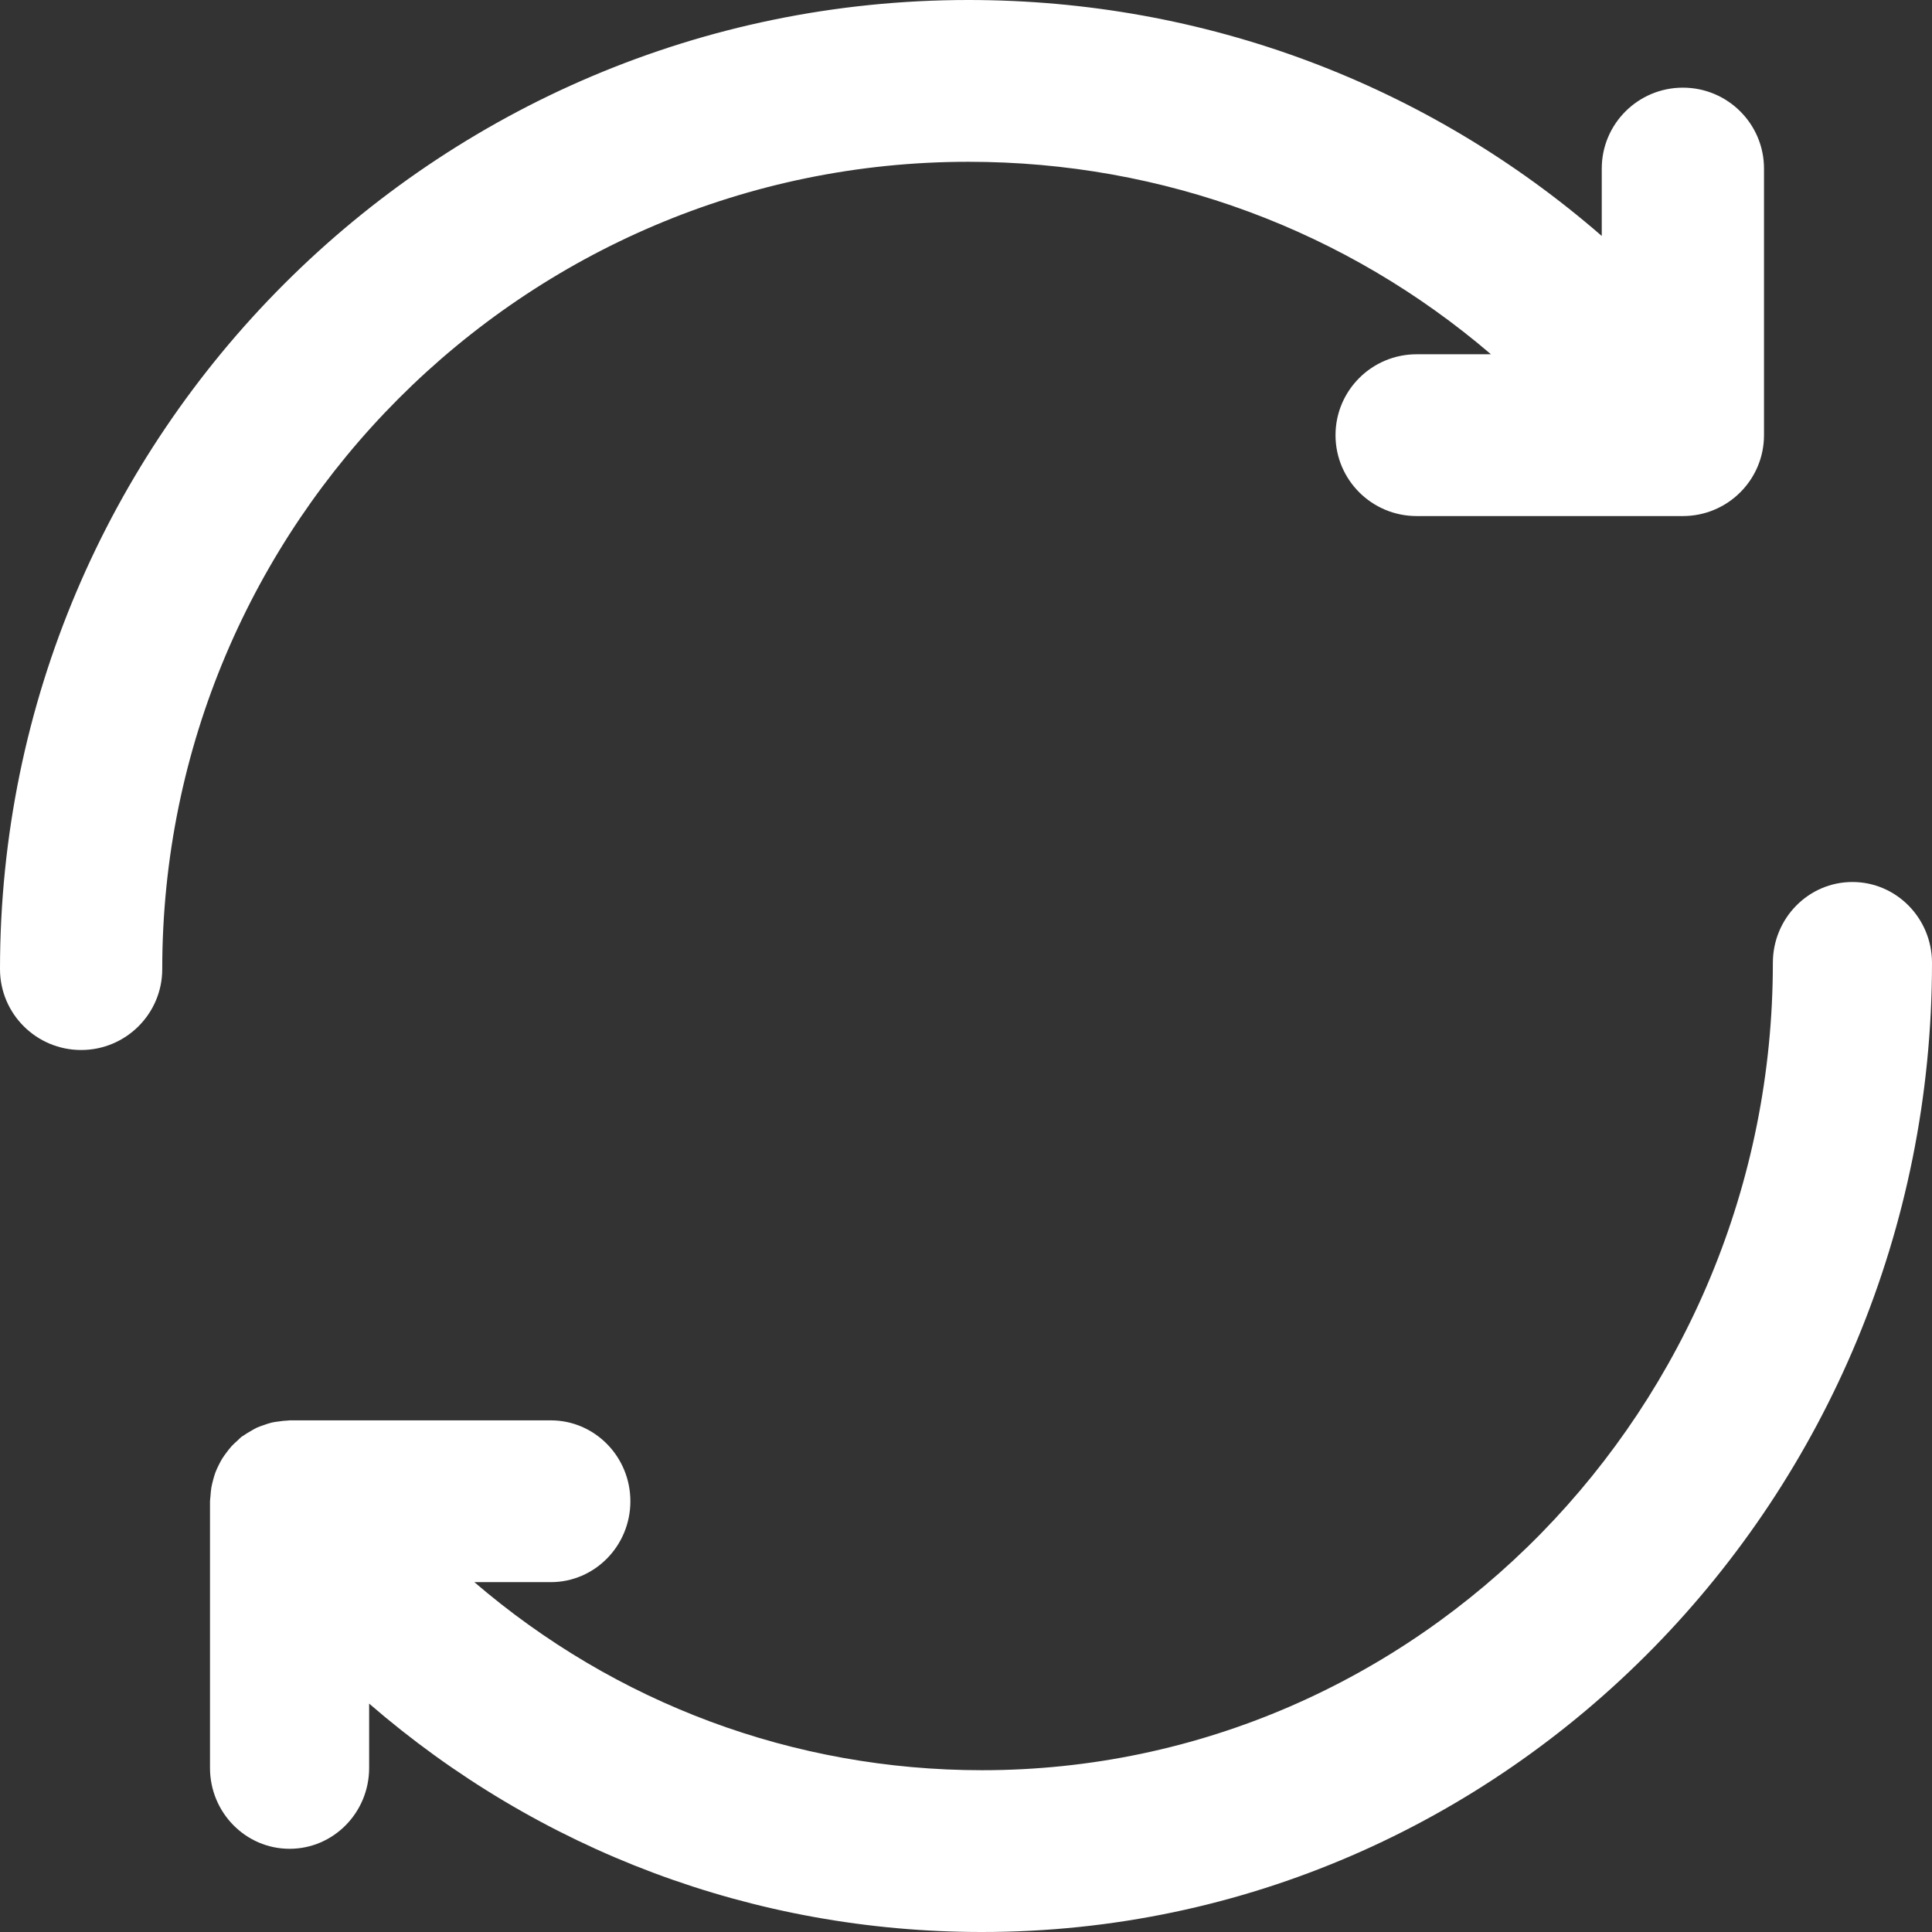
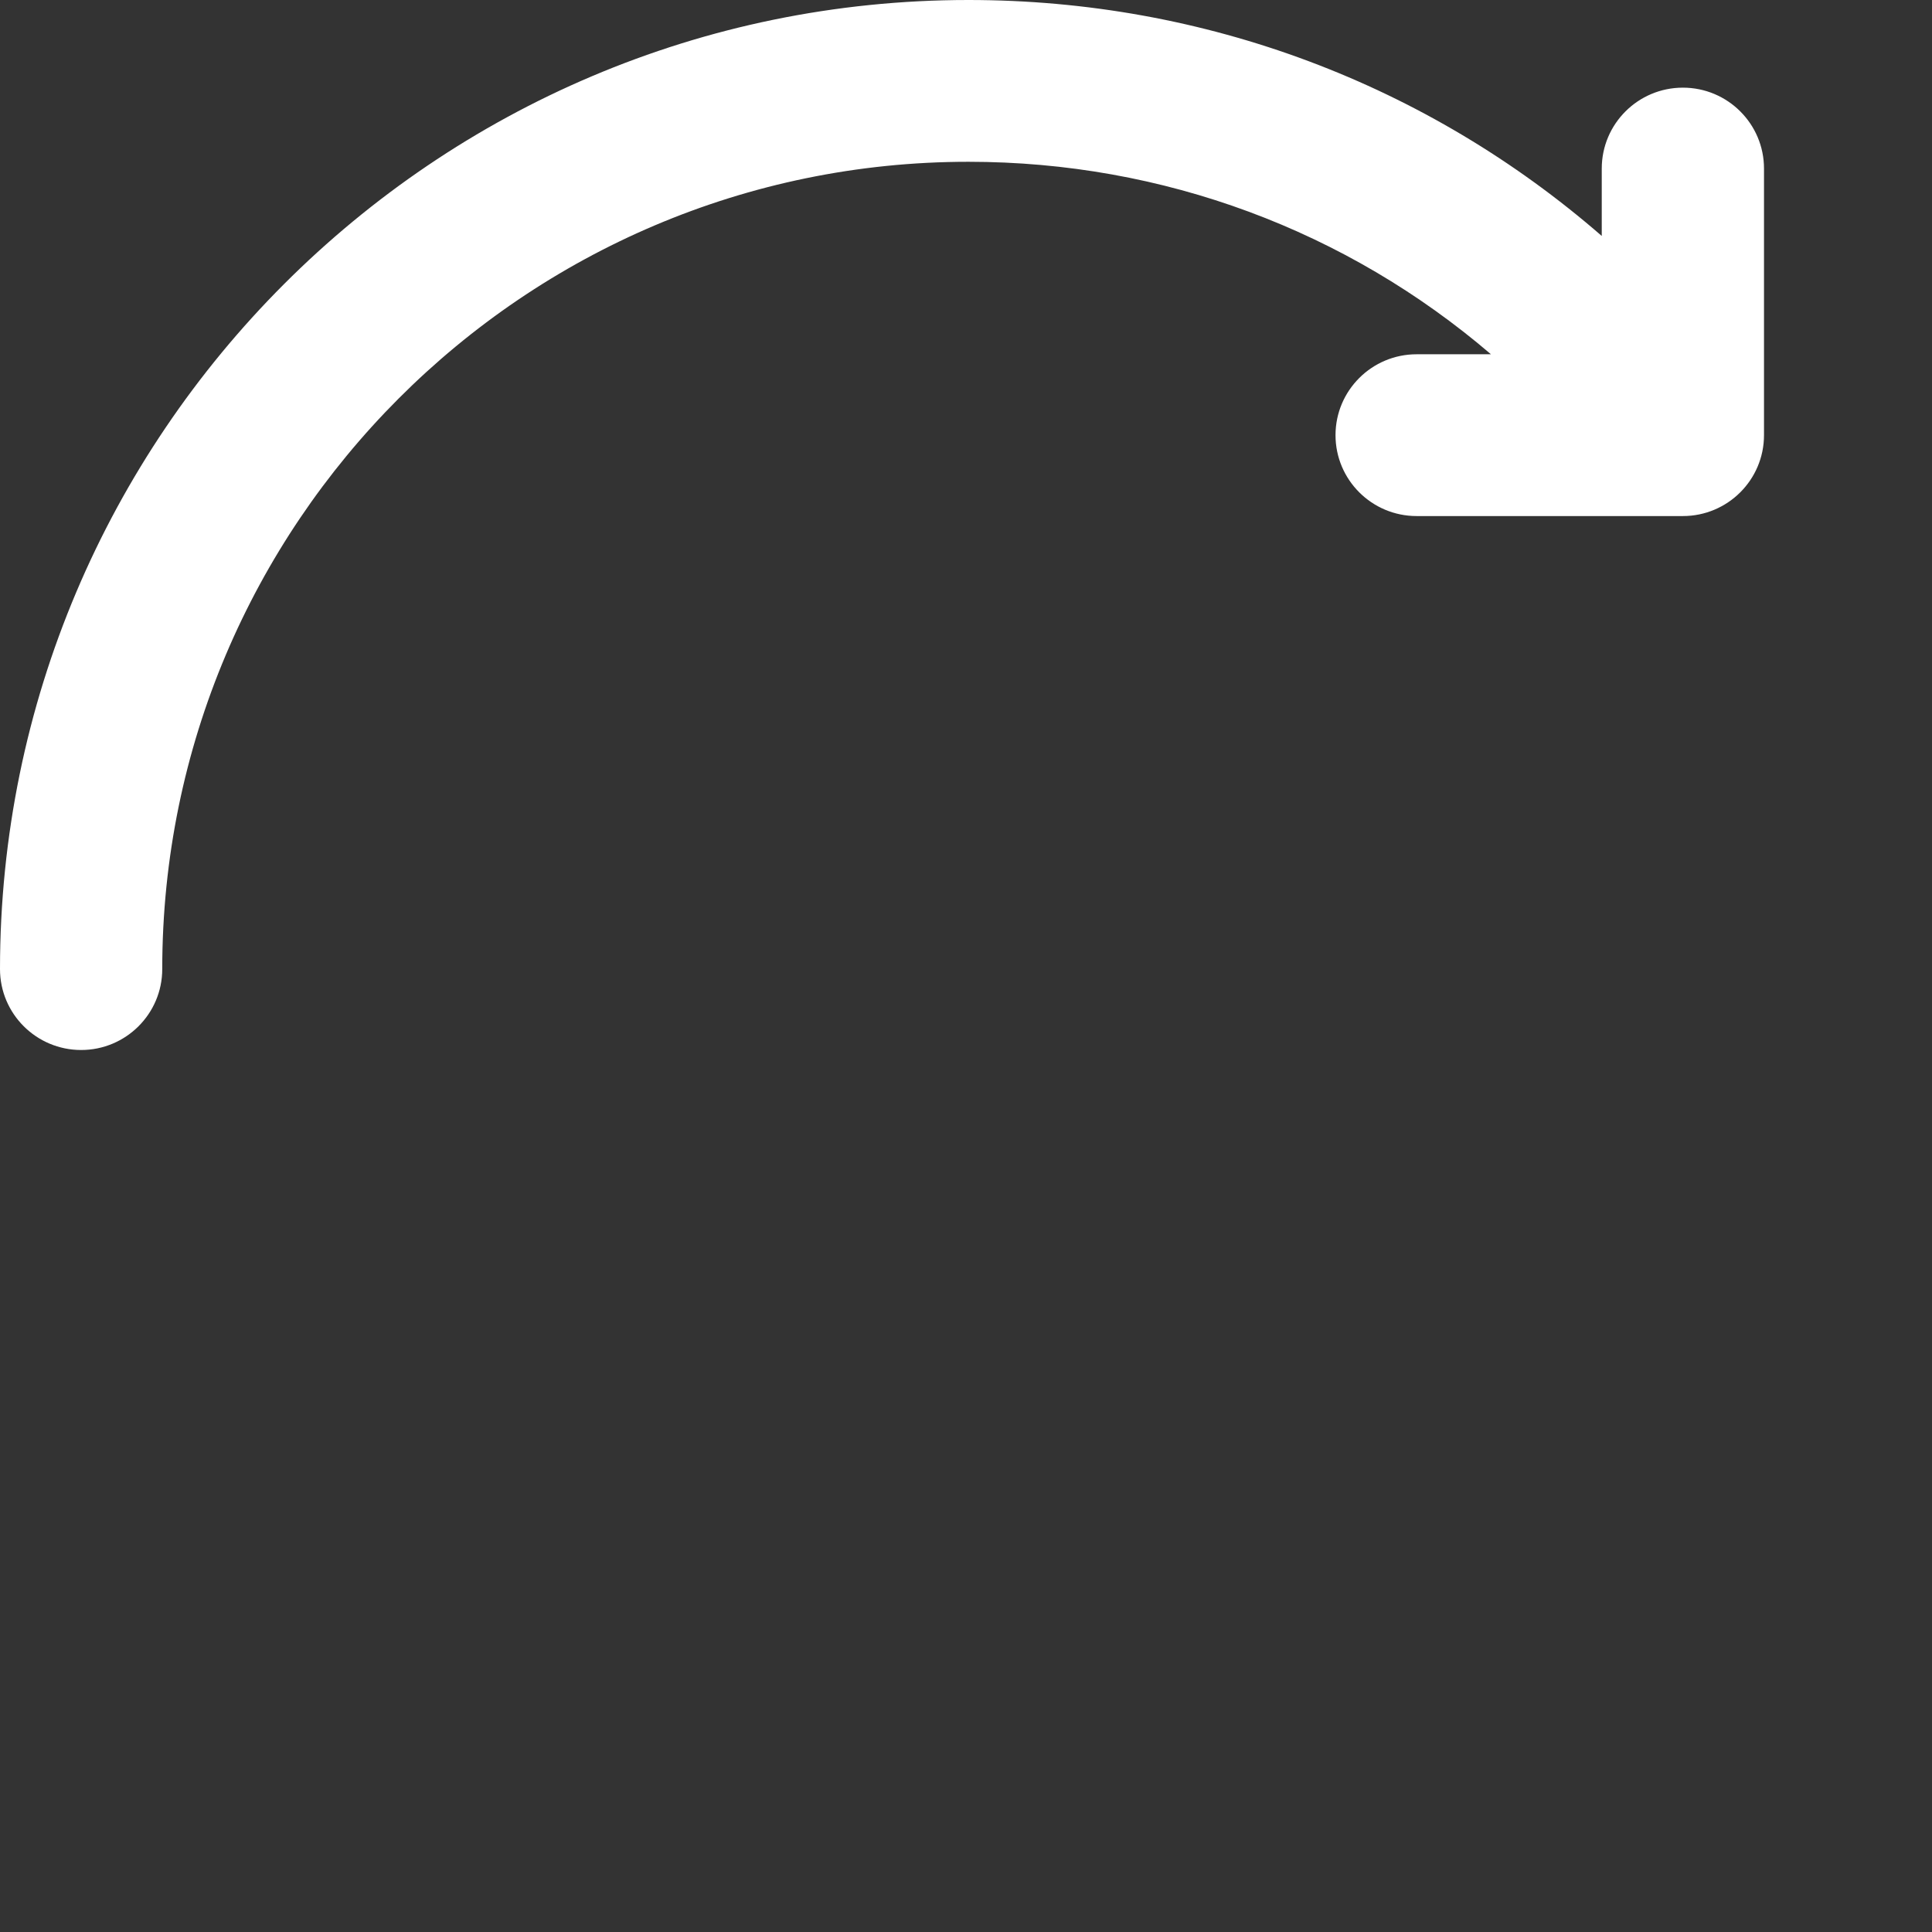
<svg xmlns="http://www.w3.org/2000/svg" width="46" height="46" viewBox="0 0 46 46" fill="none">
  <rect x="0" y="0" width="46" height="46" fill="#333333" stroke="none" />
  <path d="M40.069 2.087C39.002 2.087 38.137 2.95 38.137 4.013V5.618C33.988 2.011 28.697 0 23.058 0C10.343 0 0 10.351 0 23.074C0 24.137 0.865 25 1.932 25C2.998 25 3.863 24.137 3.863 23.074C3.863 12.475 12.474 3.852 23.058 3.852C27.7 3.852 32.061 5.491 35.499 8.435H33.729C32.663 8.435 31.798 9.298 31.798 10.361C31.798 11.424 32.663 12.287 33.729 12.287H40.069C41.135 12.287 42 11.424 42 10.361V4.013C42 2.95 41.135 2.087 40.069 2.087Z" fill="white" />
-   <path d="M44.105 21C43.059 21 42.211 21.863 42.211 22.926C42.211 33.525 33.764 42.148 23.382 42.148C18.881 42.148 14.648 40.549 11.294 37.67H13.114C14.16 37.67 15.009 36.807 15.009 35.744C15.009 34.681 14.16 33.818 13.114 33.818H6.895C6.878 33.818 6.863 33.823 6.846 33.823C6.774 33.825 6.703 33.834 6.631 33.845C6.578 33.852 6.525 33.857 6.473 33.87C6.411 33.884 6.349 33.907 6.287 33.928C6.231 33.949 6.173 33.966 6.118 33.991C6.066 34.015 6.017 34.046 5.966 34.075C5.907 34.11 5.848 34.143 5.792 34.184C5.778 34.194 5.762 34.2 5.747 34.212C5.715 34.237 5.691 34.267 5.66 34.294C5.61 34.339 5.56 34.383 5.514 34.433C5.472 34.479 5.435 34.528 5.398 34.577C5.361 34.626 5.325 34.675 5.292 34.727C5.259 34.781 5.23 34.837 5.203 34.892C5.175 34.947 5.15 35.003 5.128 35.061C5.106 35.121 5.089 35.181 5.073 35.242C5.058 35.301 5.042 35.36 5.032 35.42C5.021 35.489 5.016 35.557 5.011 35.626C5.009 35.666 5 35.704 5 35.745V42.093C5 43.156 5.849 44.019 6.895 44.019C7.941 44.019 8.789 43.156 8.789 42.093V40.562C12.828 44.057 17.941 46 23.382 46C35.854 46 46 35.648 46 22.926C46 21.863 45.151 21 44.105 21Z" fill="white" />
</svg>